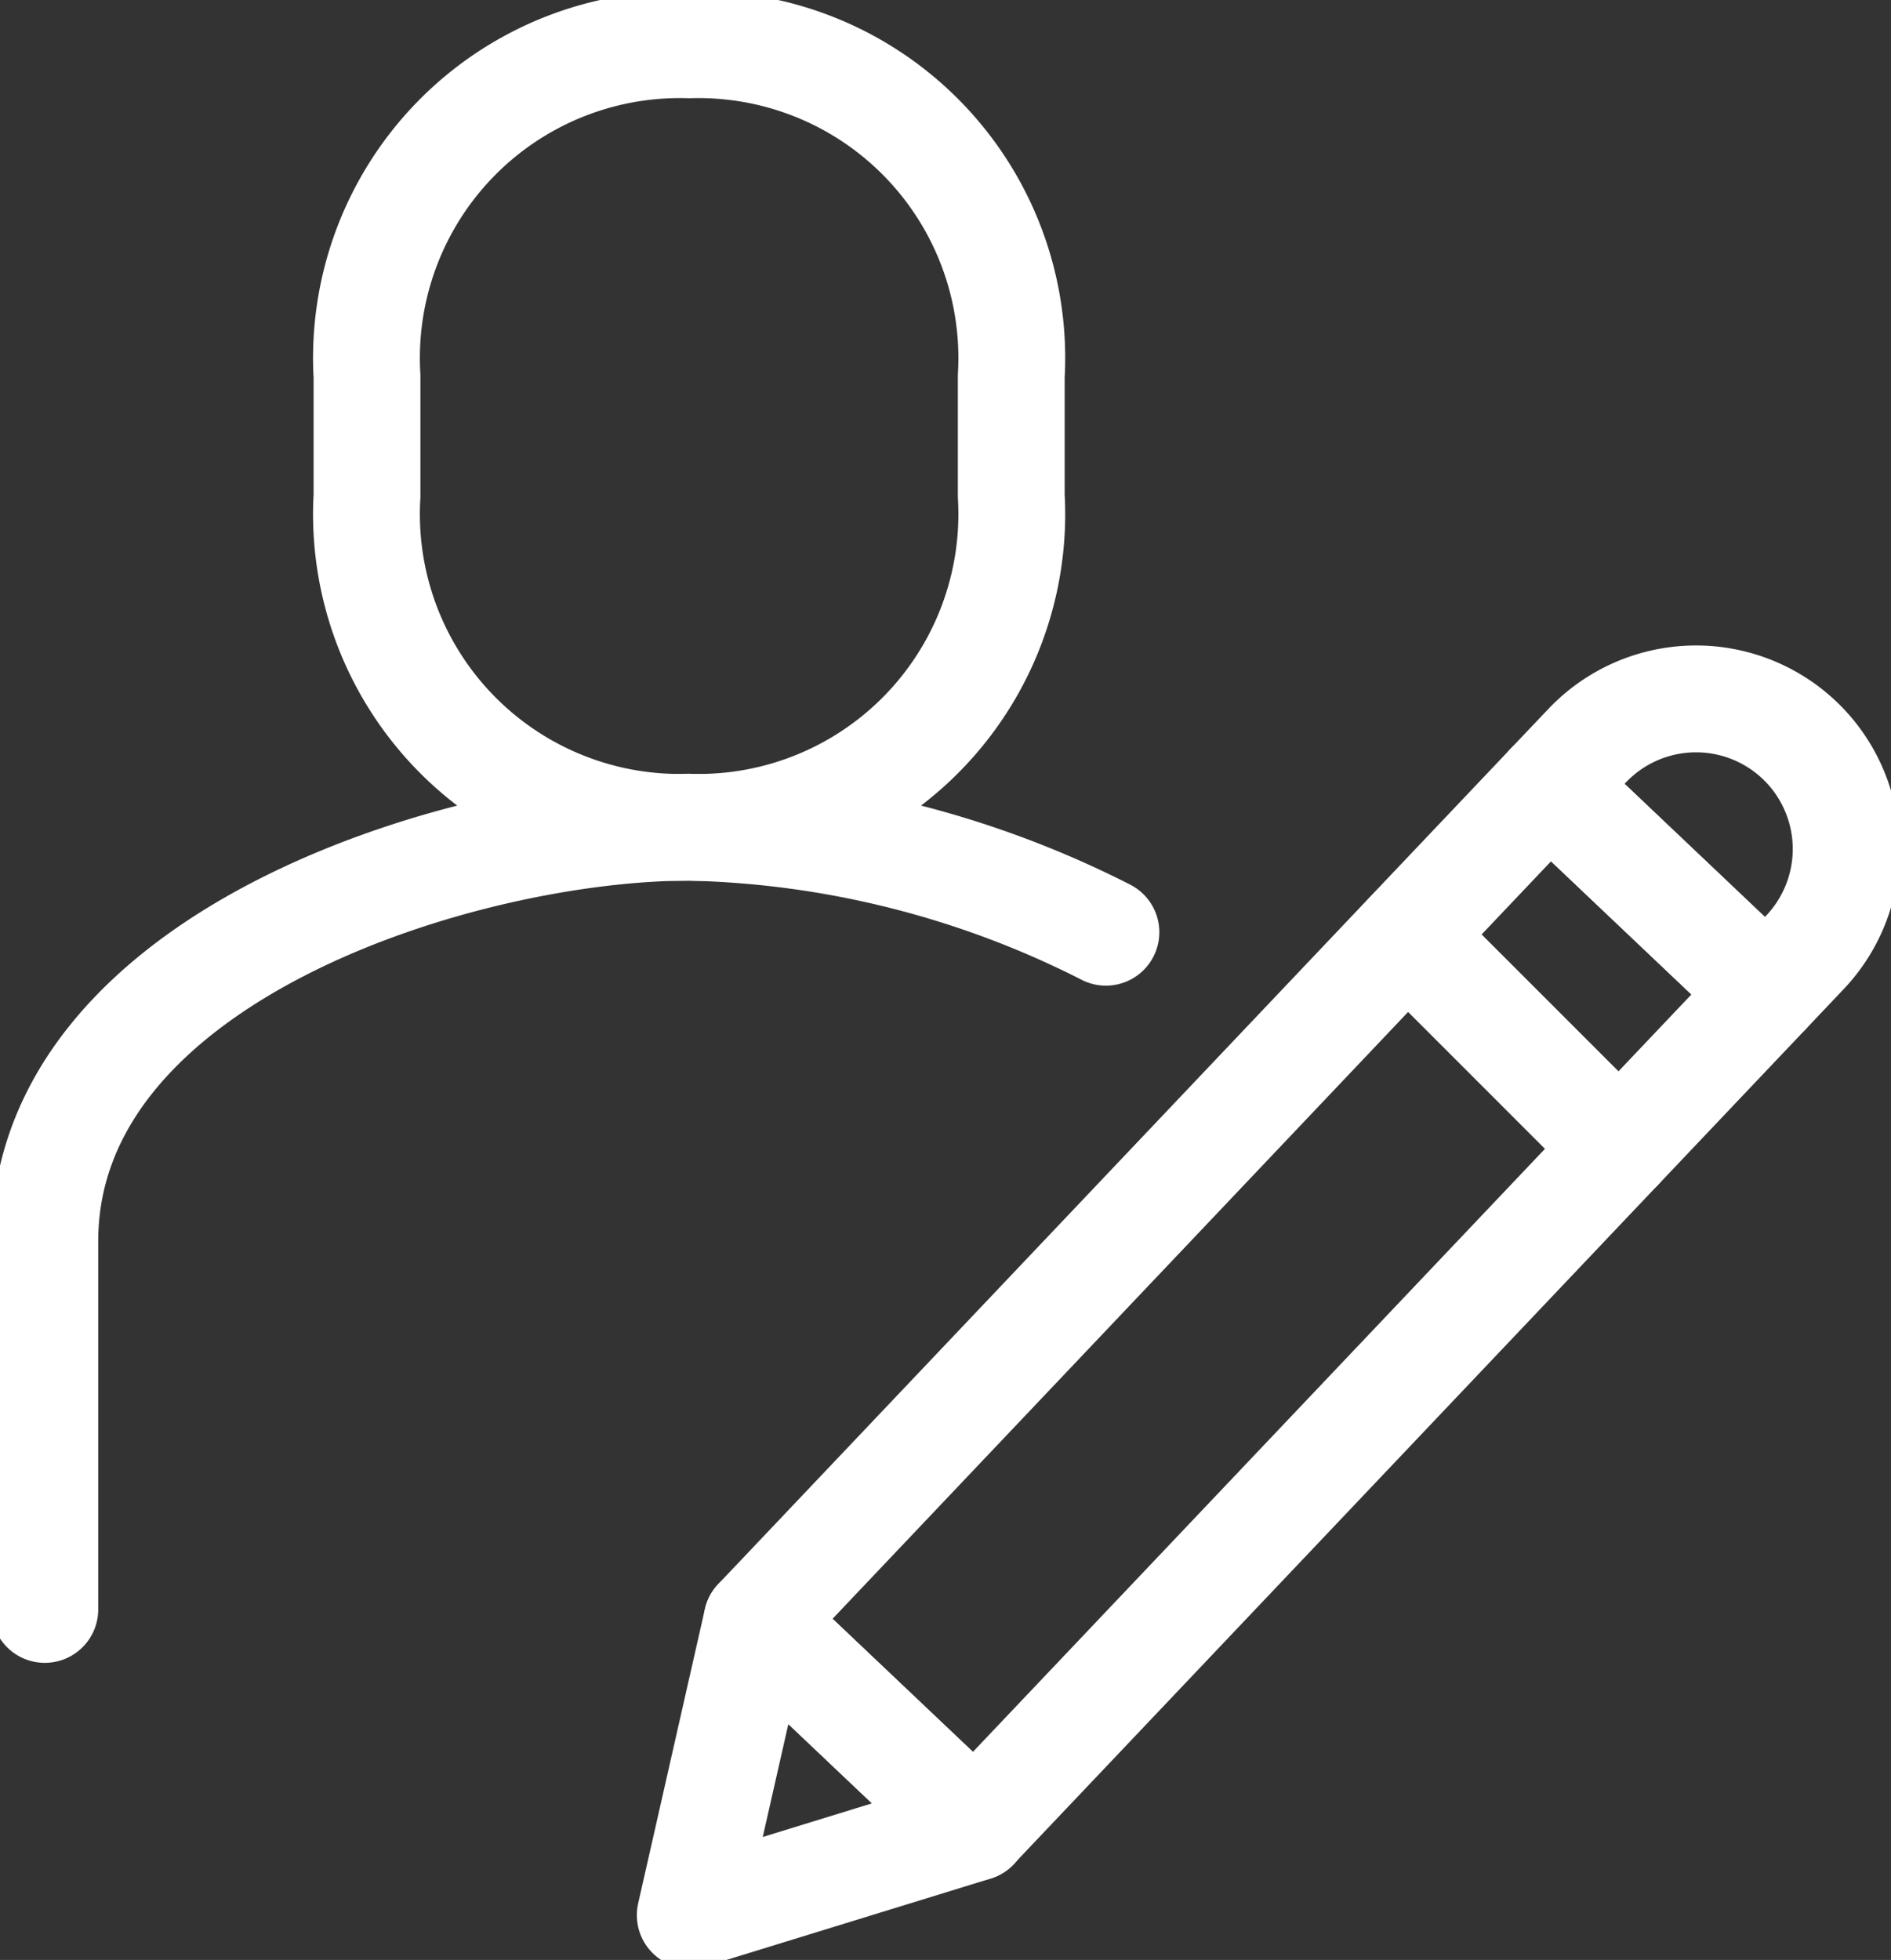
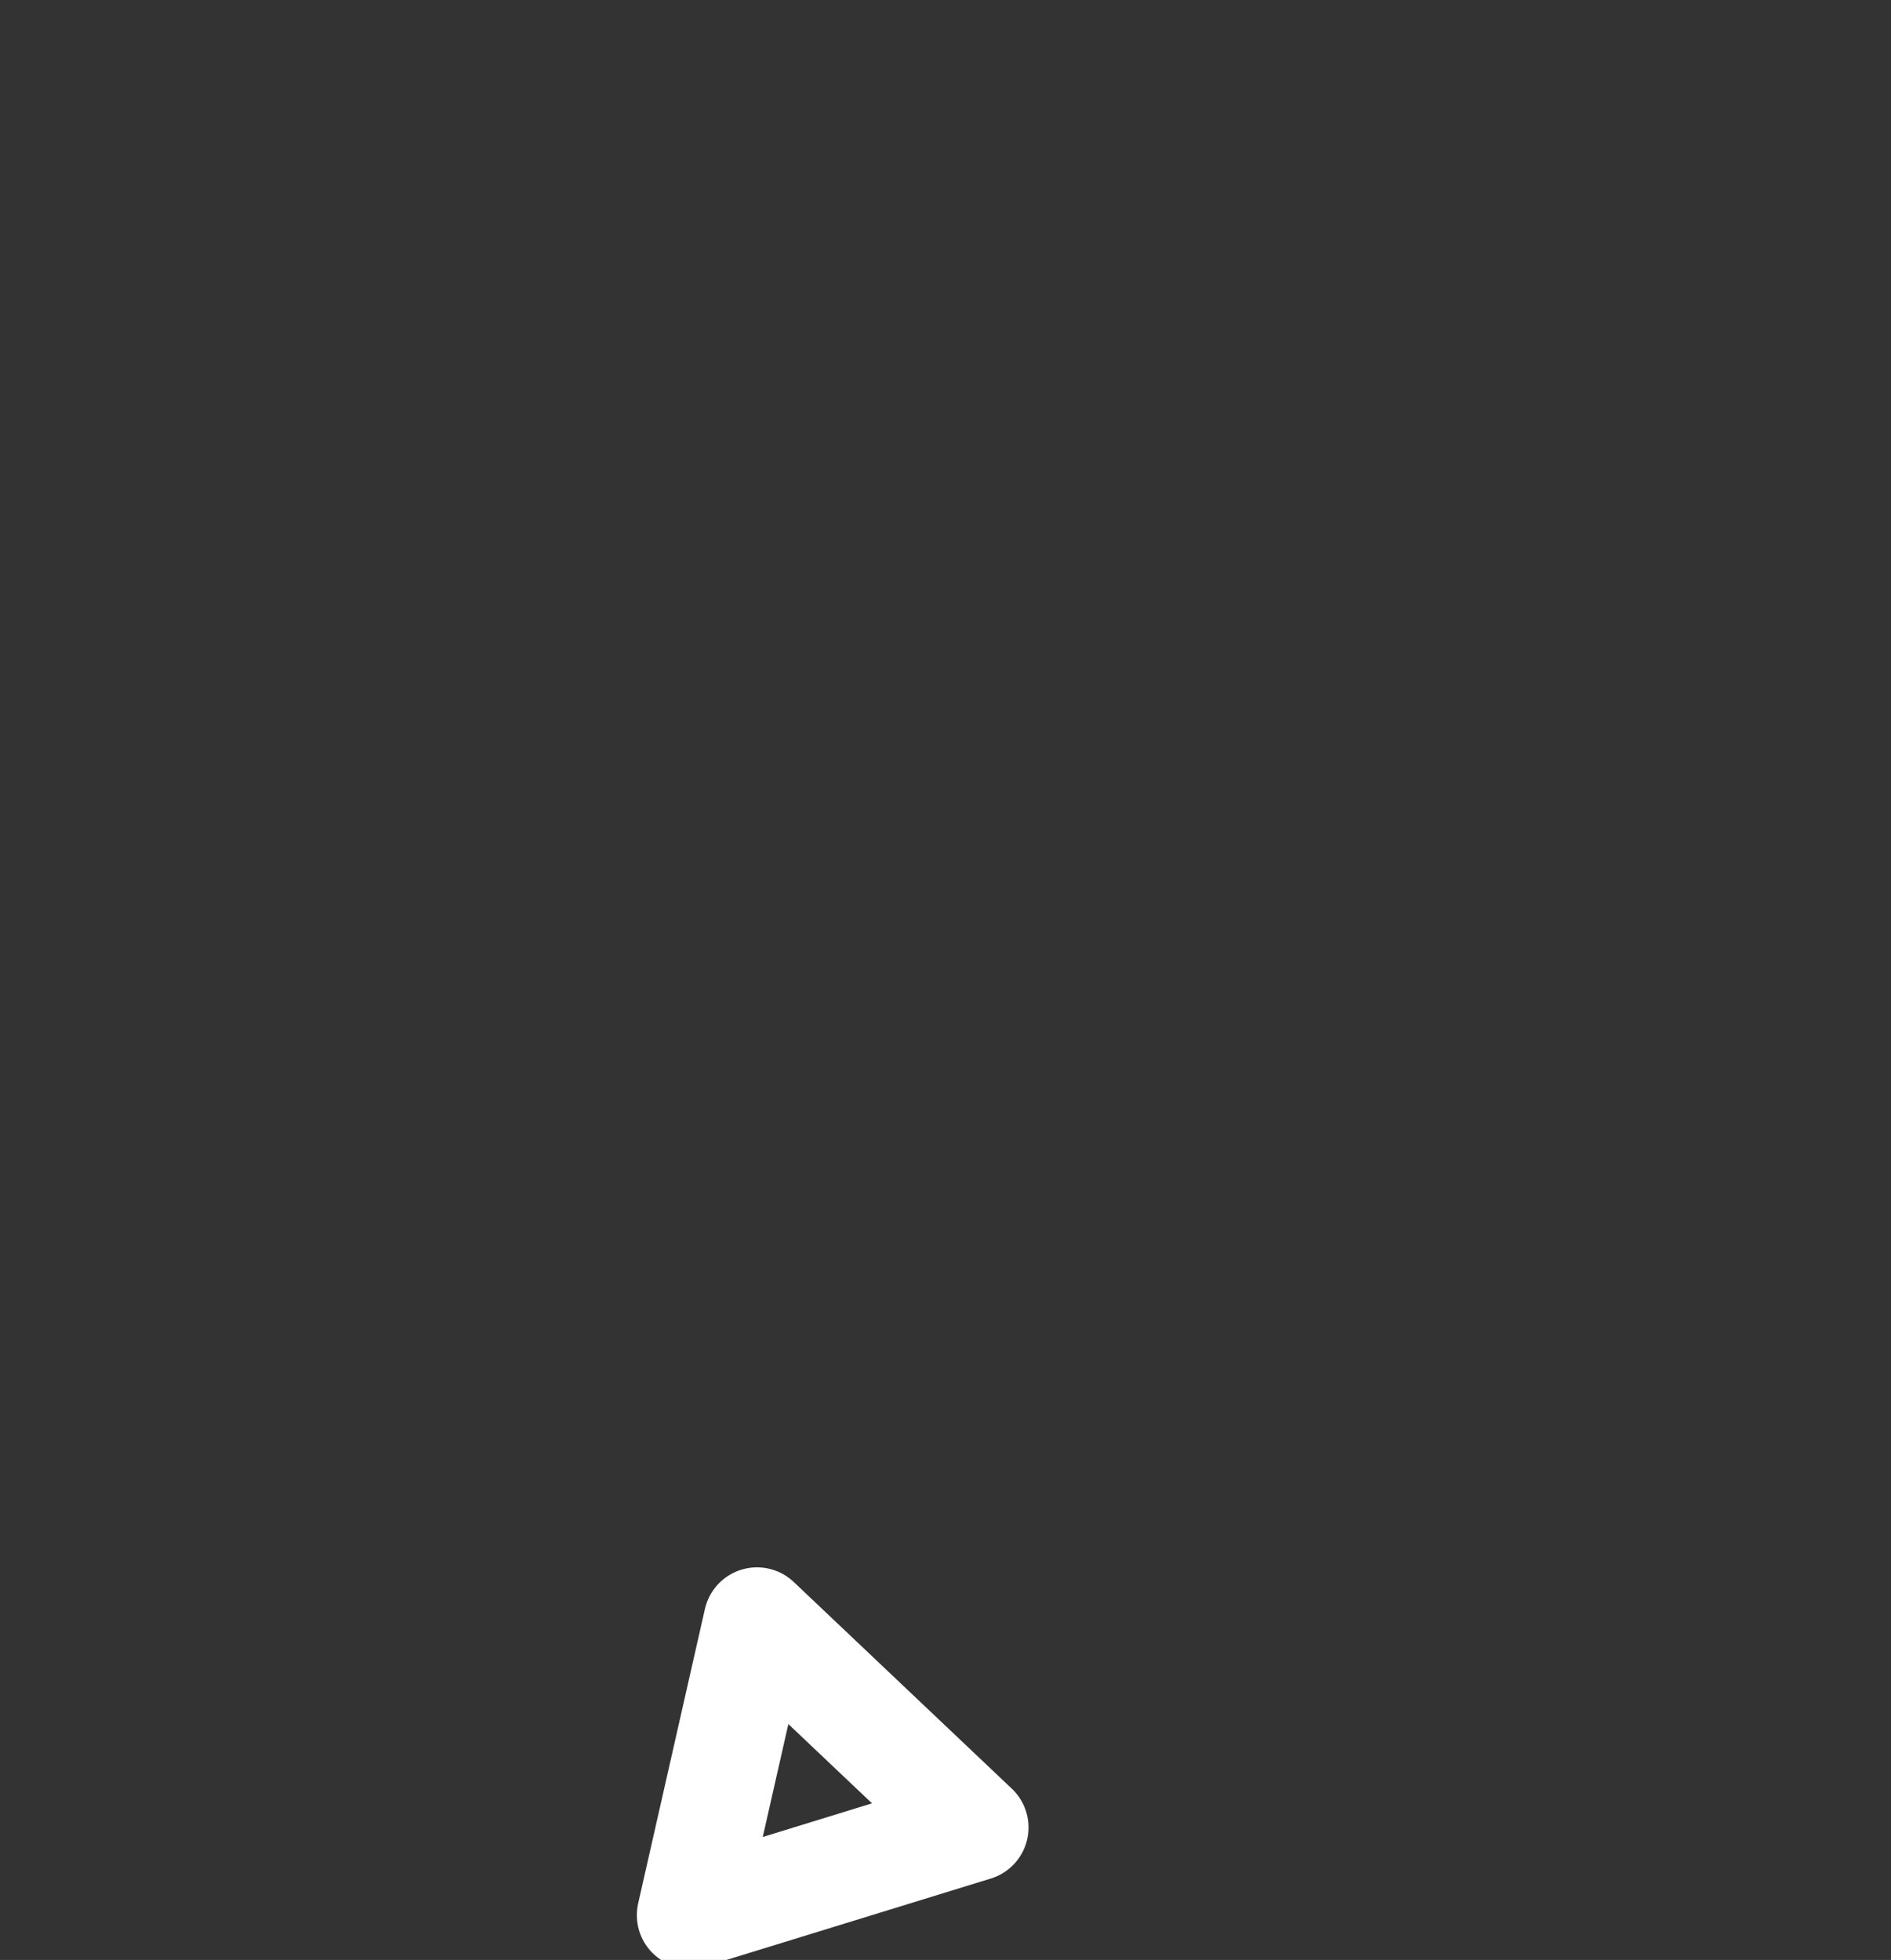
<svg xmlns="http://www.w3.org/2000/svg" id="Group_11054" data-name="Group 11054" width="31.864" height="33.023" viewBox="0 0 31.864 33.023">
  <rect x="0" y="0" width="31.864" height="33.023" fill="#333333" stroke="none" />
  <defs>
    <clipPath id="clip-path">
      <rect id="Rectangle_4569" data-name="Rectangle 4569" width="31.864" height="33.023" fill="none" stroke="#fff" stroke-width="1.8" />
    </clipPath>
  </defs>
  <g id="Group_11053" data-name="Group 11053" transform="translate(0 0)" clip-path="url(#clip-path)">
-     <path id="Path_22054" data-name="Path 22054" d="M20.561,35.081,16.89,31.6,27.763,20.137l2.473-2.606,3.671,3.482Z" transform="translate(-4.134 -4.291)" fill="none" stroke="#fff" stroke-linecap="round" stroke-linejoin="round" stroke-width="1.8" />
-     <path id="Path_22055" data-name="Path 22055" d="M38.778,16.286h0a2.53,2.53,0,0,0-3.576.094l-.642.676,3.671,3.482.642-.677A2.53,2.53,0,0,0,38.778,16.286Z" transform="translate(-8.458 -3.816)" fill="none" stroke="#fff" stroke-linecap="round" stroke-linejoin="round" stroke-width="1.8" />
    <path id="Path_22056" data-name="Path 22056" d="M16.525,36.157,15.4,41.118l4.8-1.478Z" transform="translate(-3.769 -8.849)" fill="none" stroke="#fff" stroke-linecap="round" stroke-linejoin="round" stroke-width="1.8" />
-     <path id="Path_22057" data-name="Path 22057" d="M13.616,14.183A5.278,5.278,0,0,0,19.044,8.6V6.584A5.279,5.279,0,0,0,13.616,1,5.279,5.279,0,0,0,8.188,6.584V8.6A5.278,5.278,0,0,0,13.616,14.183Z" transform="translate(-2.004 -0.245)" fill="none" stroke="#fff" stroke-linecap="round" stroke-linejoin="round" stroke-width="1.8" />
-     <path id="Path_22058" data-name="Path 22058" d="M18.88,20.224a16.253,16.253,0,0,0-7.024-1.769C8.085,18.455,1,20.6,1,25.434v6.2" transform="translate(-0.245 -4.517)" fill="none" stroke="#fff" stroke-linecap="round" stroke-linejoin="round" stroke-width="1.8" />
-     <line id="Line_1847" data-name="Line 1847" x1="3.577" y1="3.577" transform="translate(23.712 15.763)" fill="none" stroke="#fff" stroke-linecap="round" stroke-linejoin="round" stroke-width="1.8" />
  </g>
</svg>